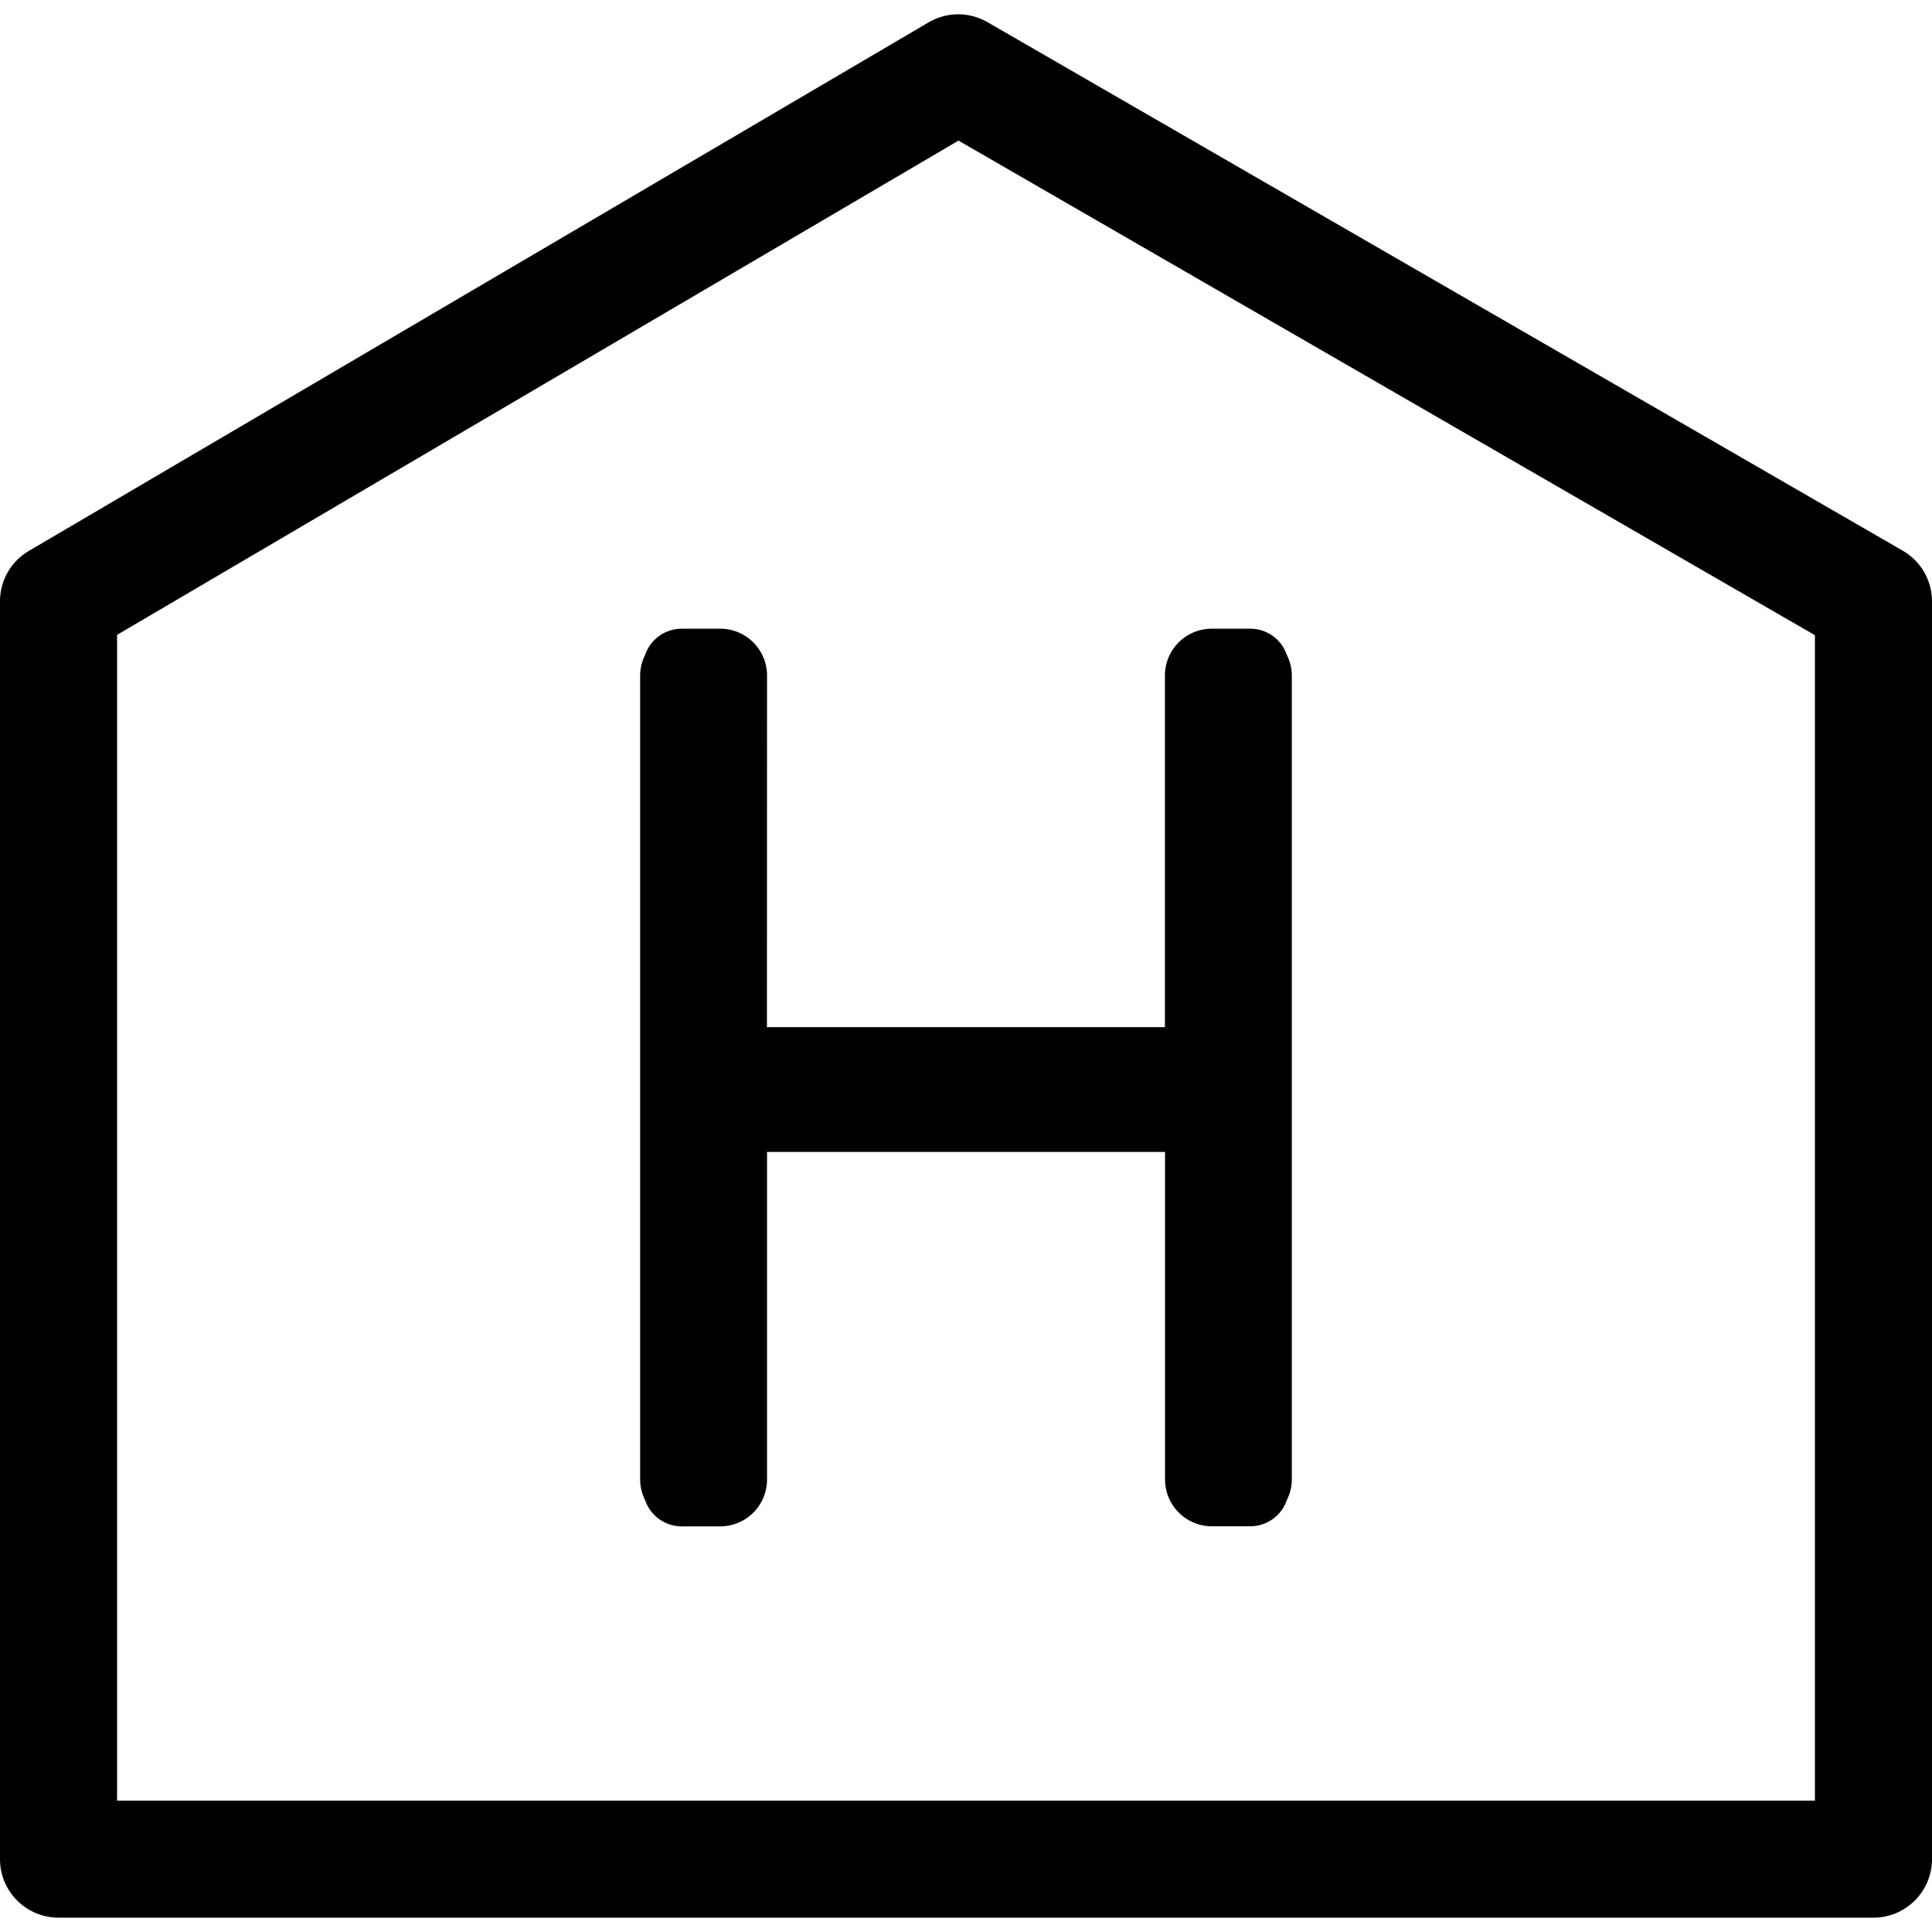
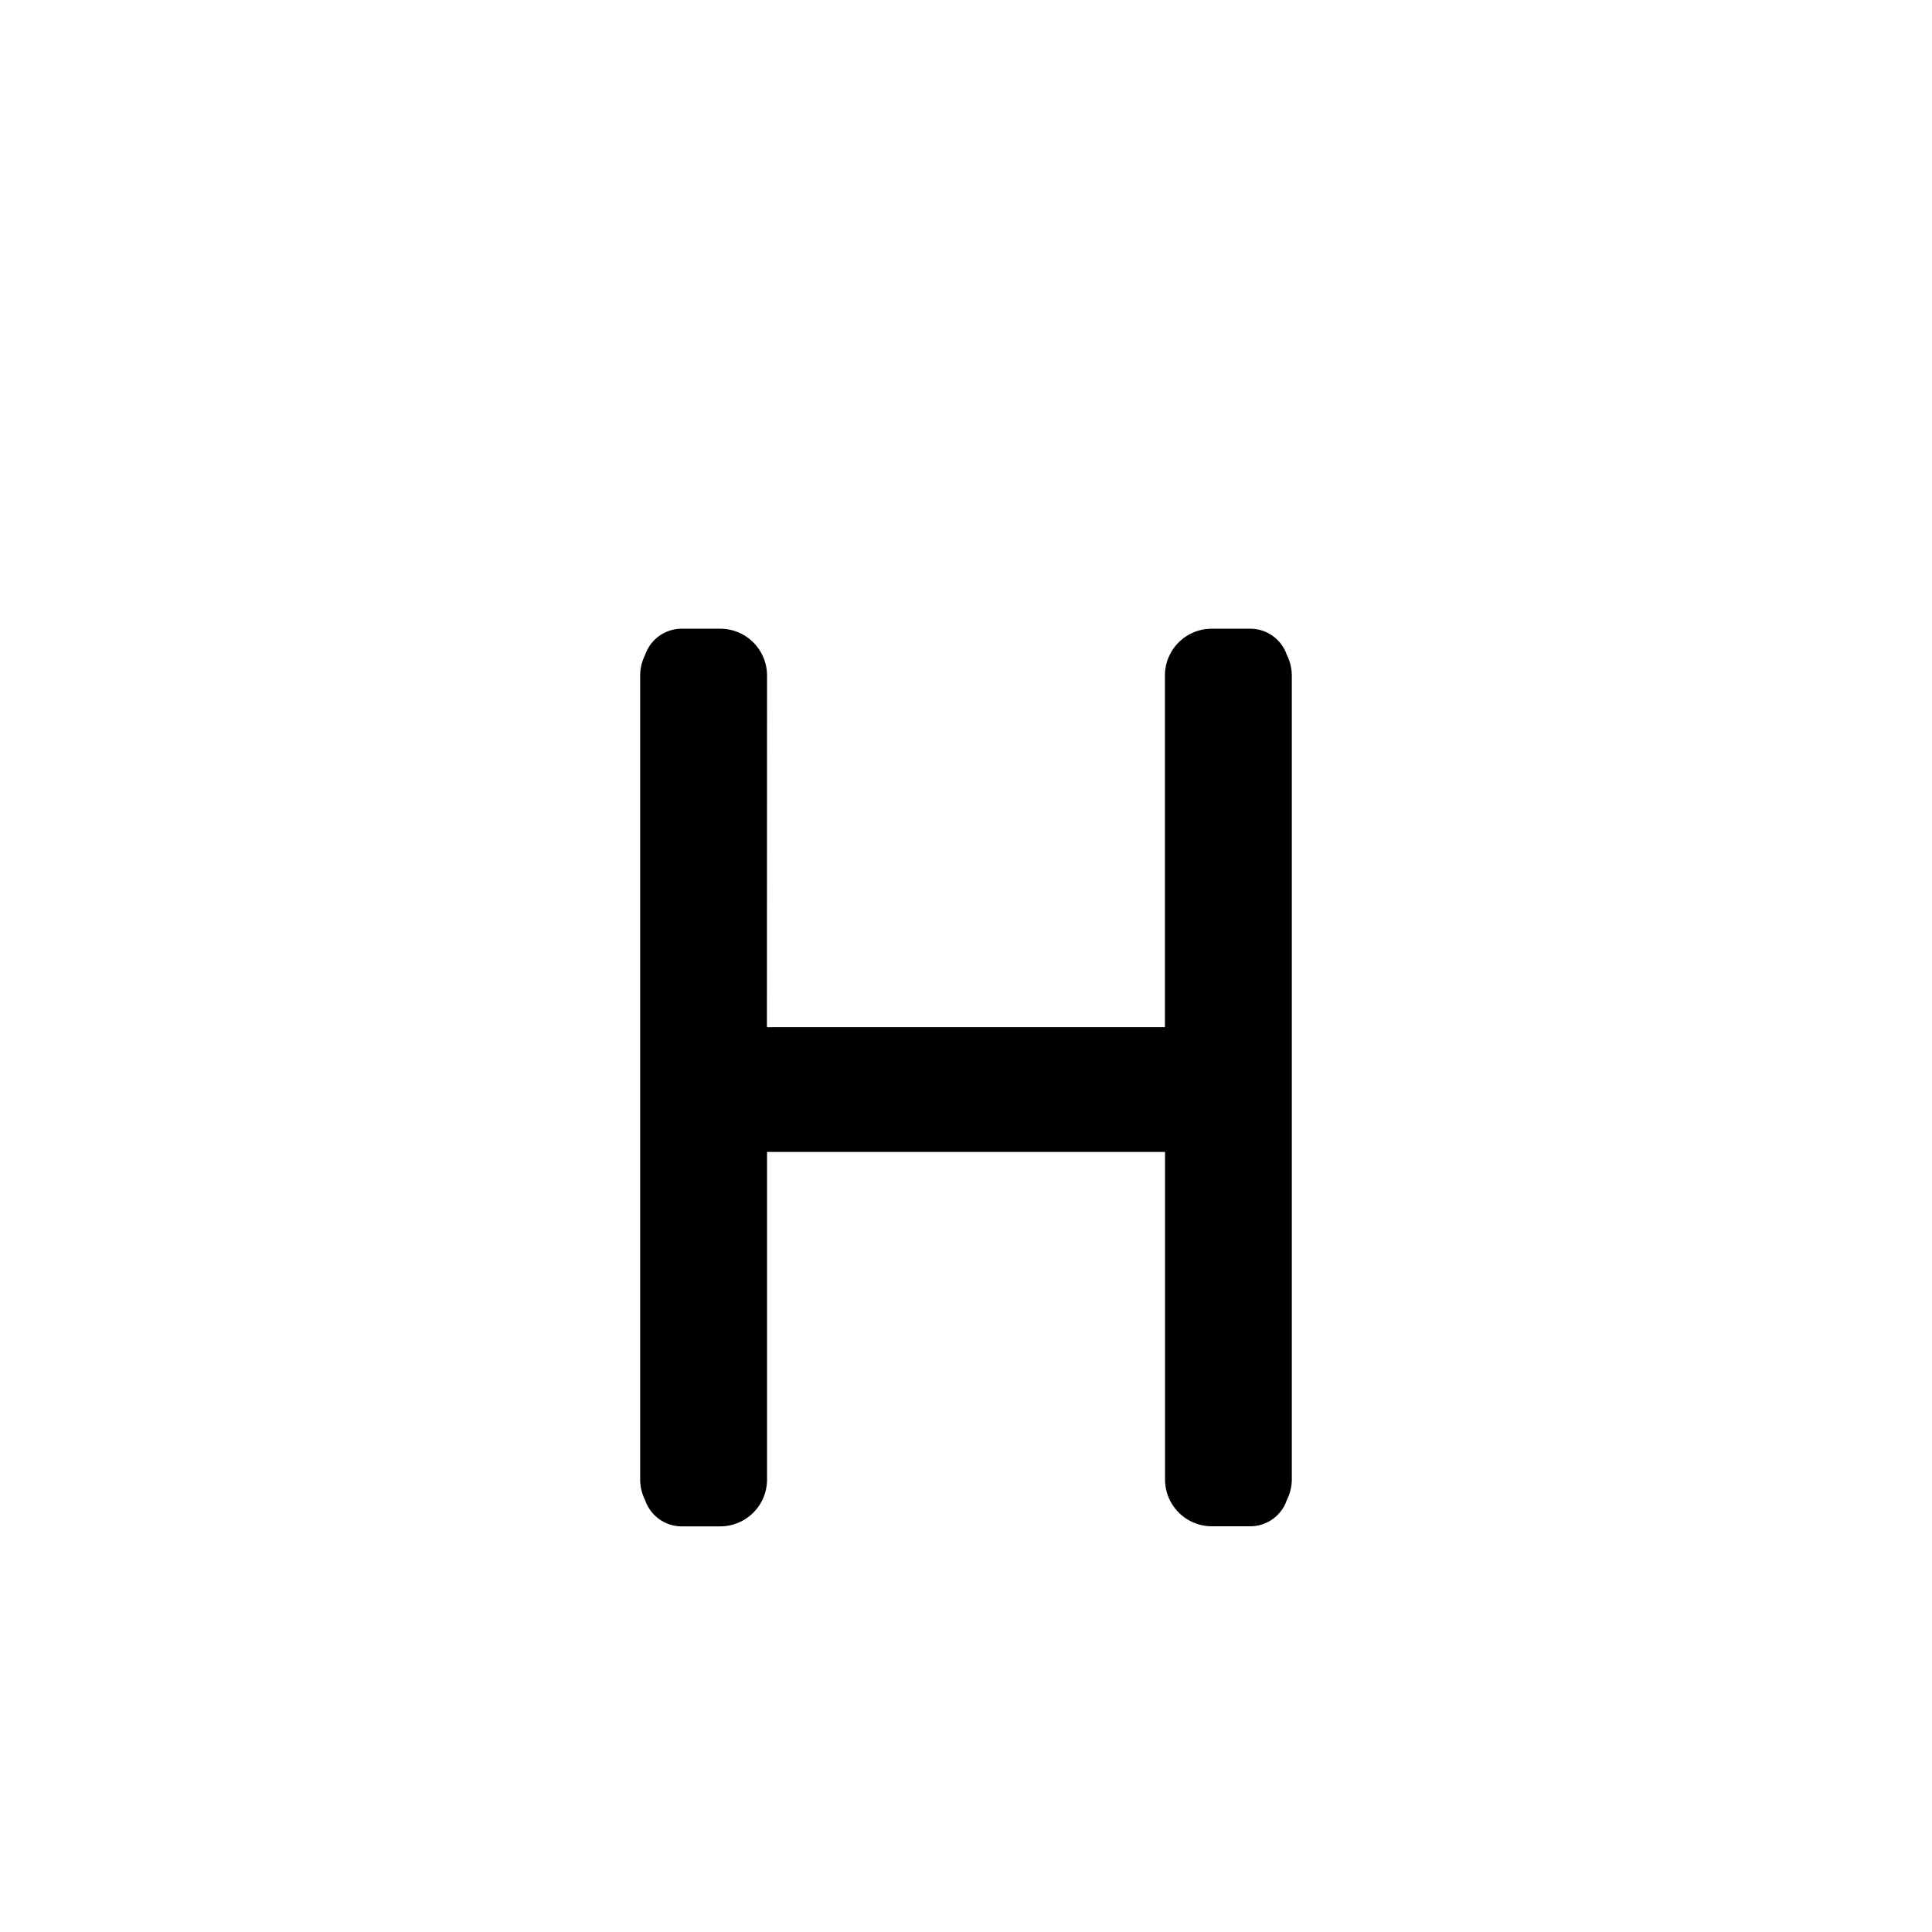
<svg xmlns="http://www.w3.org/2000/svg" viewBox="0 0 50 50">
-   <path d="M49.242 14.251 25.557.574a1.515 1.515 0 0 0-1.525.005L.748 14.257A1.513 1.513 0 0 0 0 15.563v32.551a1.515 1.515 0 0 0 1.515 1.515h46.97A1.515 1.515 0 0 0 50 48.114V15.563a1.516 1.516 0 0 0-.758-1.312zM46.97 46.6H3.03V16.43L24.806 3.639l22.164 12.8z" />
  <path d="M19.851 17.483a1.212 1.212 0 0 0-1.212-1.212h-1a1 1 0 0 0-.943.678 1.2 1.2 0 0 0-.129.534V38.29a1.2 1.2 0 0 0 .129.534 1 1 0 0 0 .943.678h1a1.212 1.212 0 0 0 1.212-1.212v-8.478h10.3v8.478a1.212 1.212 0 0 0 1.209 1.21h1a1 1 0 0 0 .943-.678 1.2 1.2 0 0 0 .129-.534V17.483a1.2 1.2 0 0 0-.129-.534 1 1 0 0 0-.943-.678h-1a1.212 1.212 0 0 0-1.212 1.212v9.1h-10.3z" />
</svg>